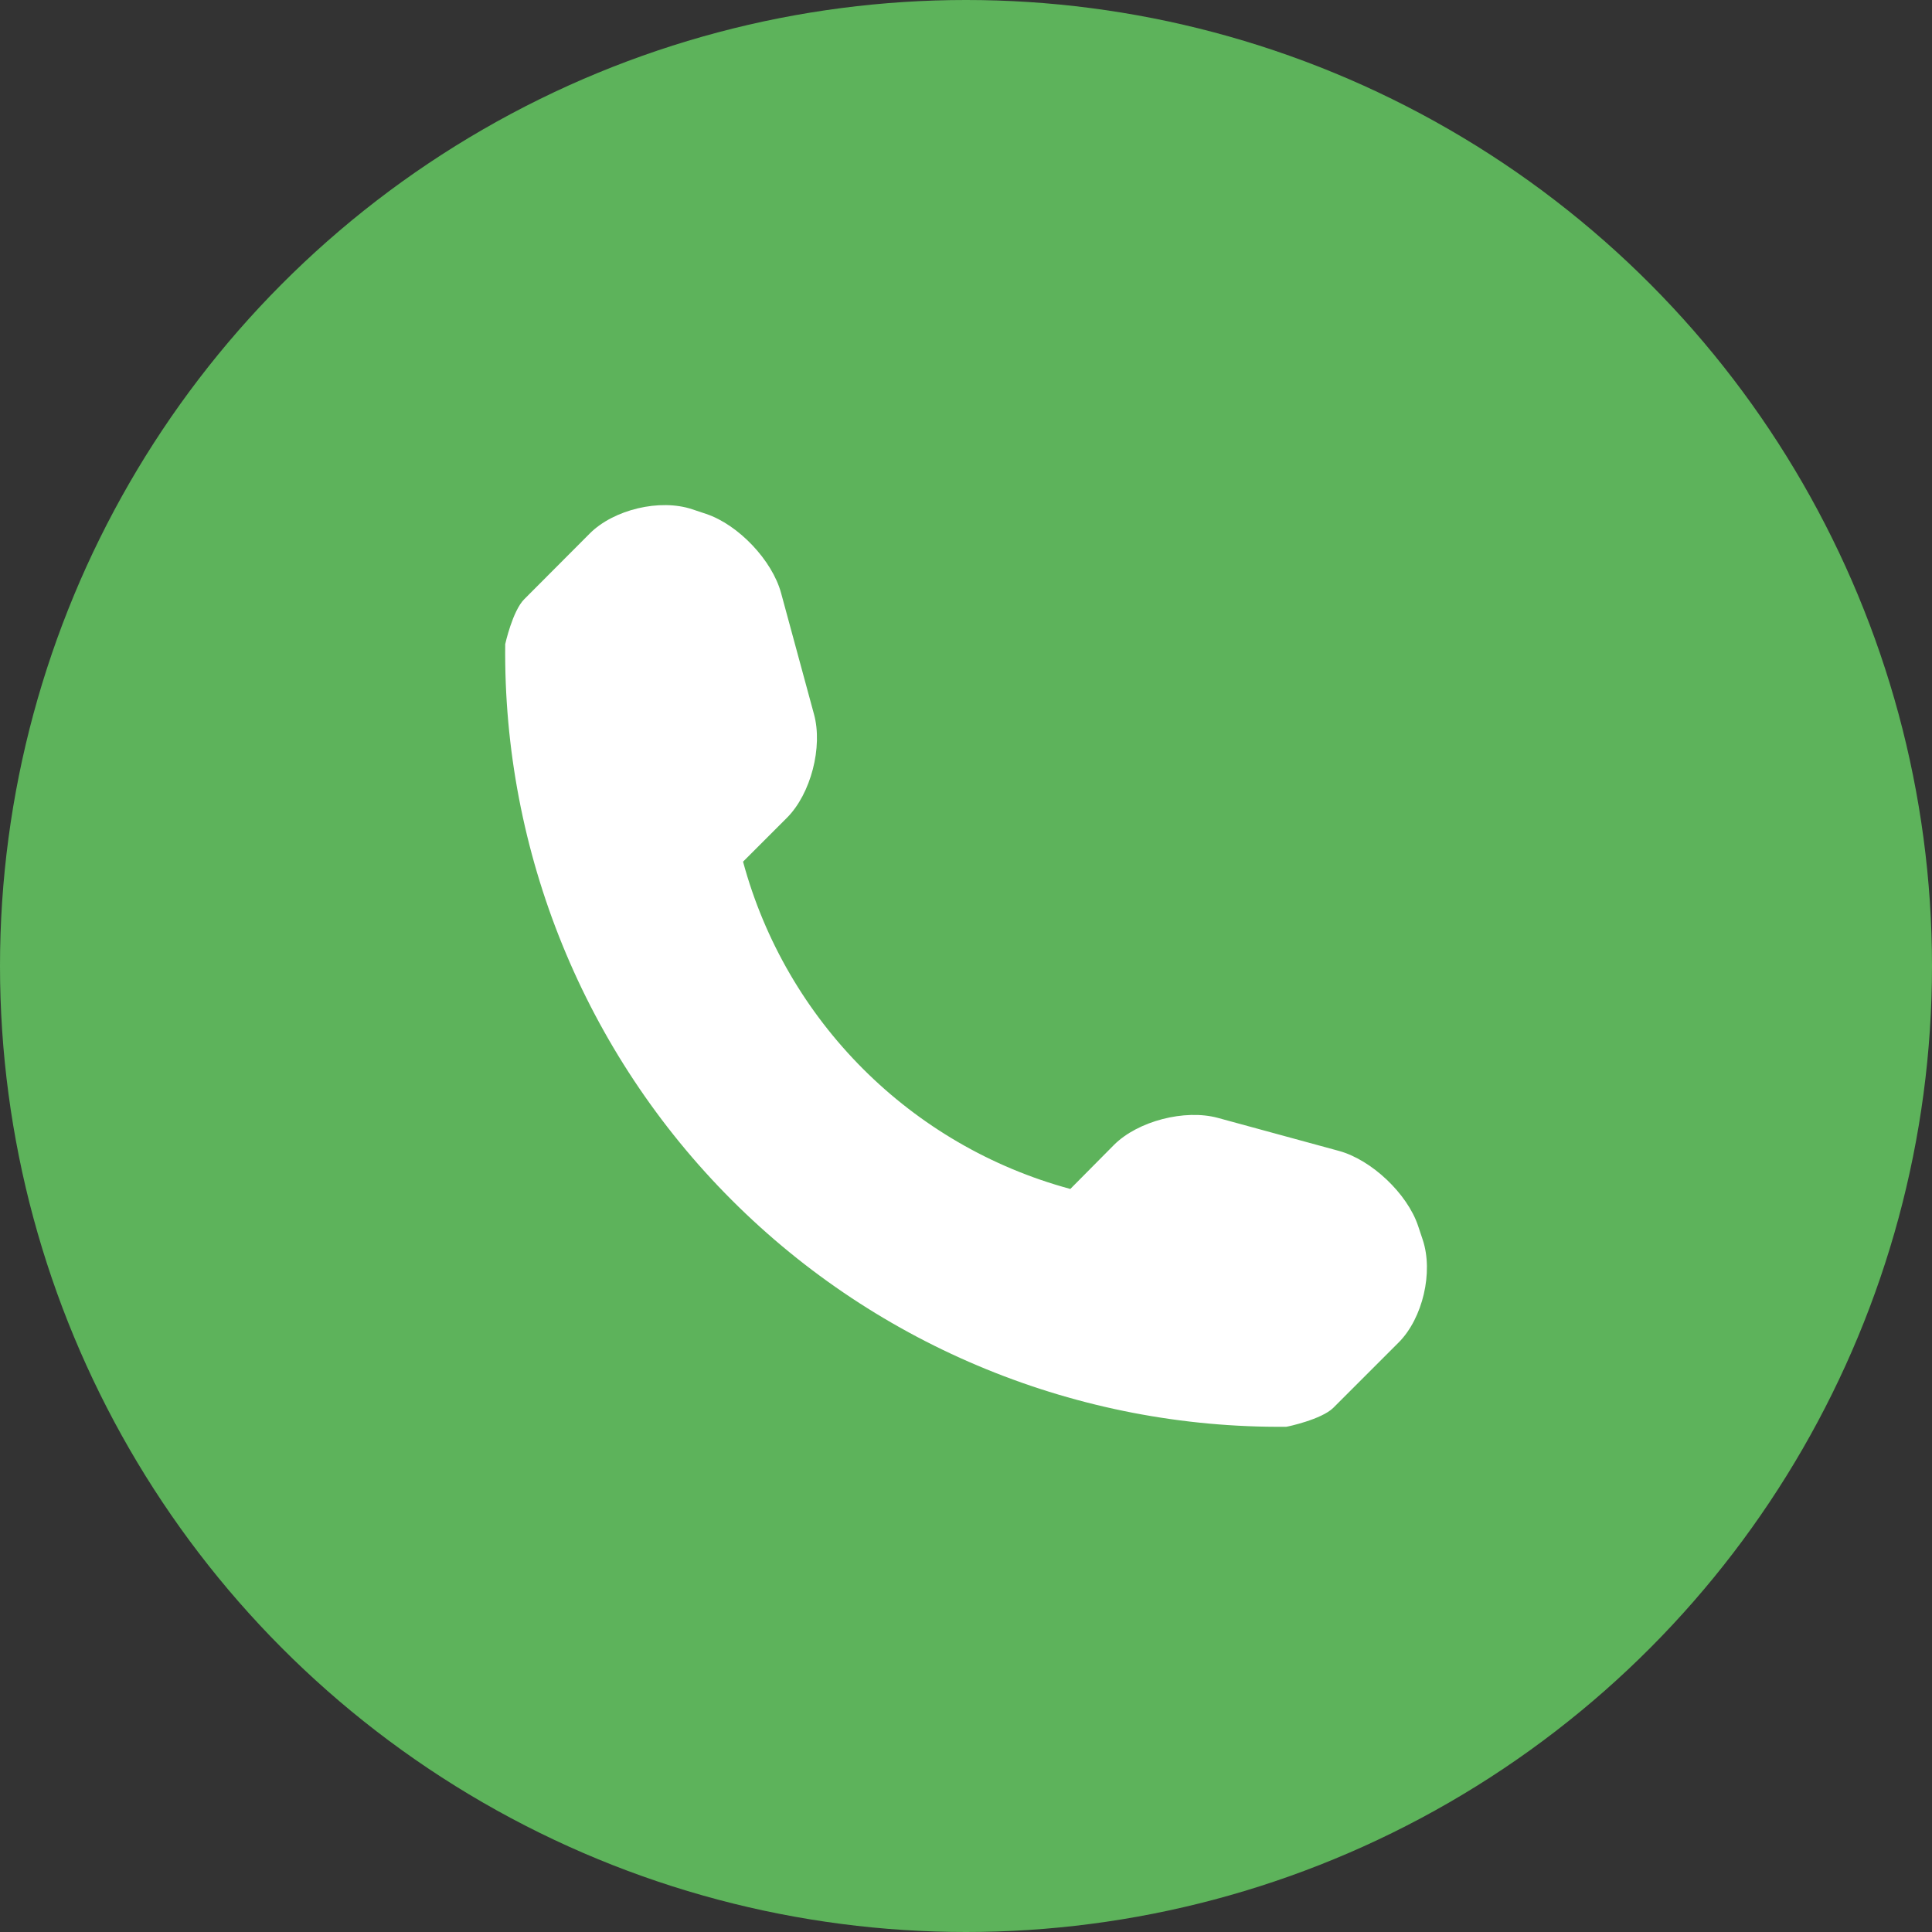
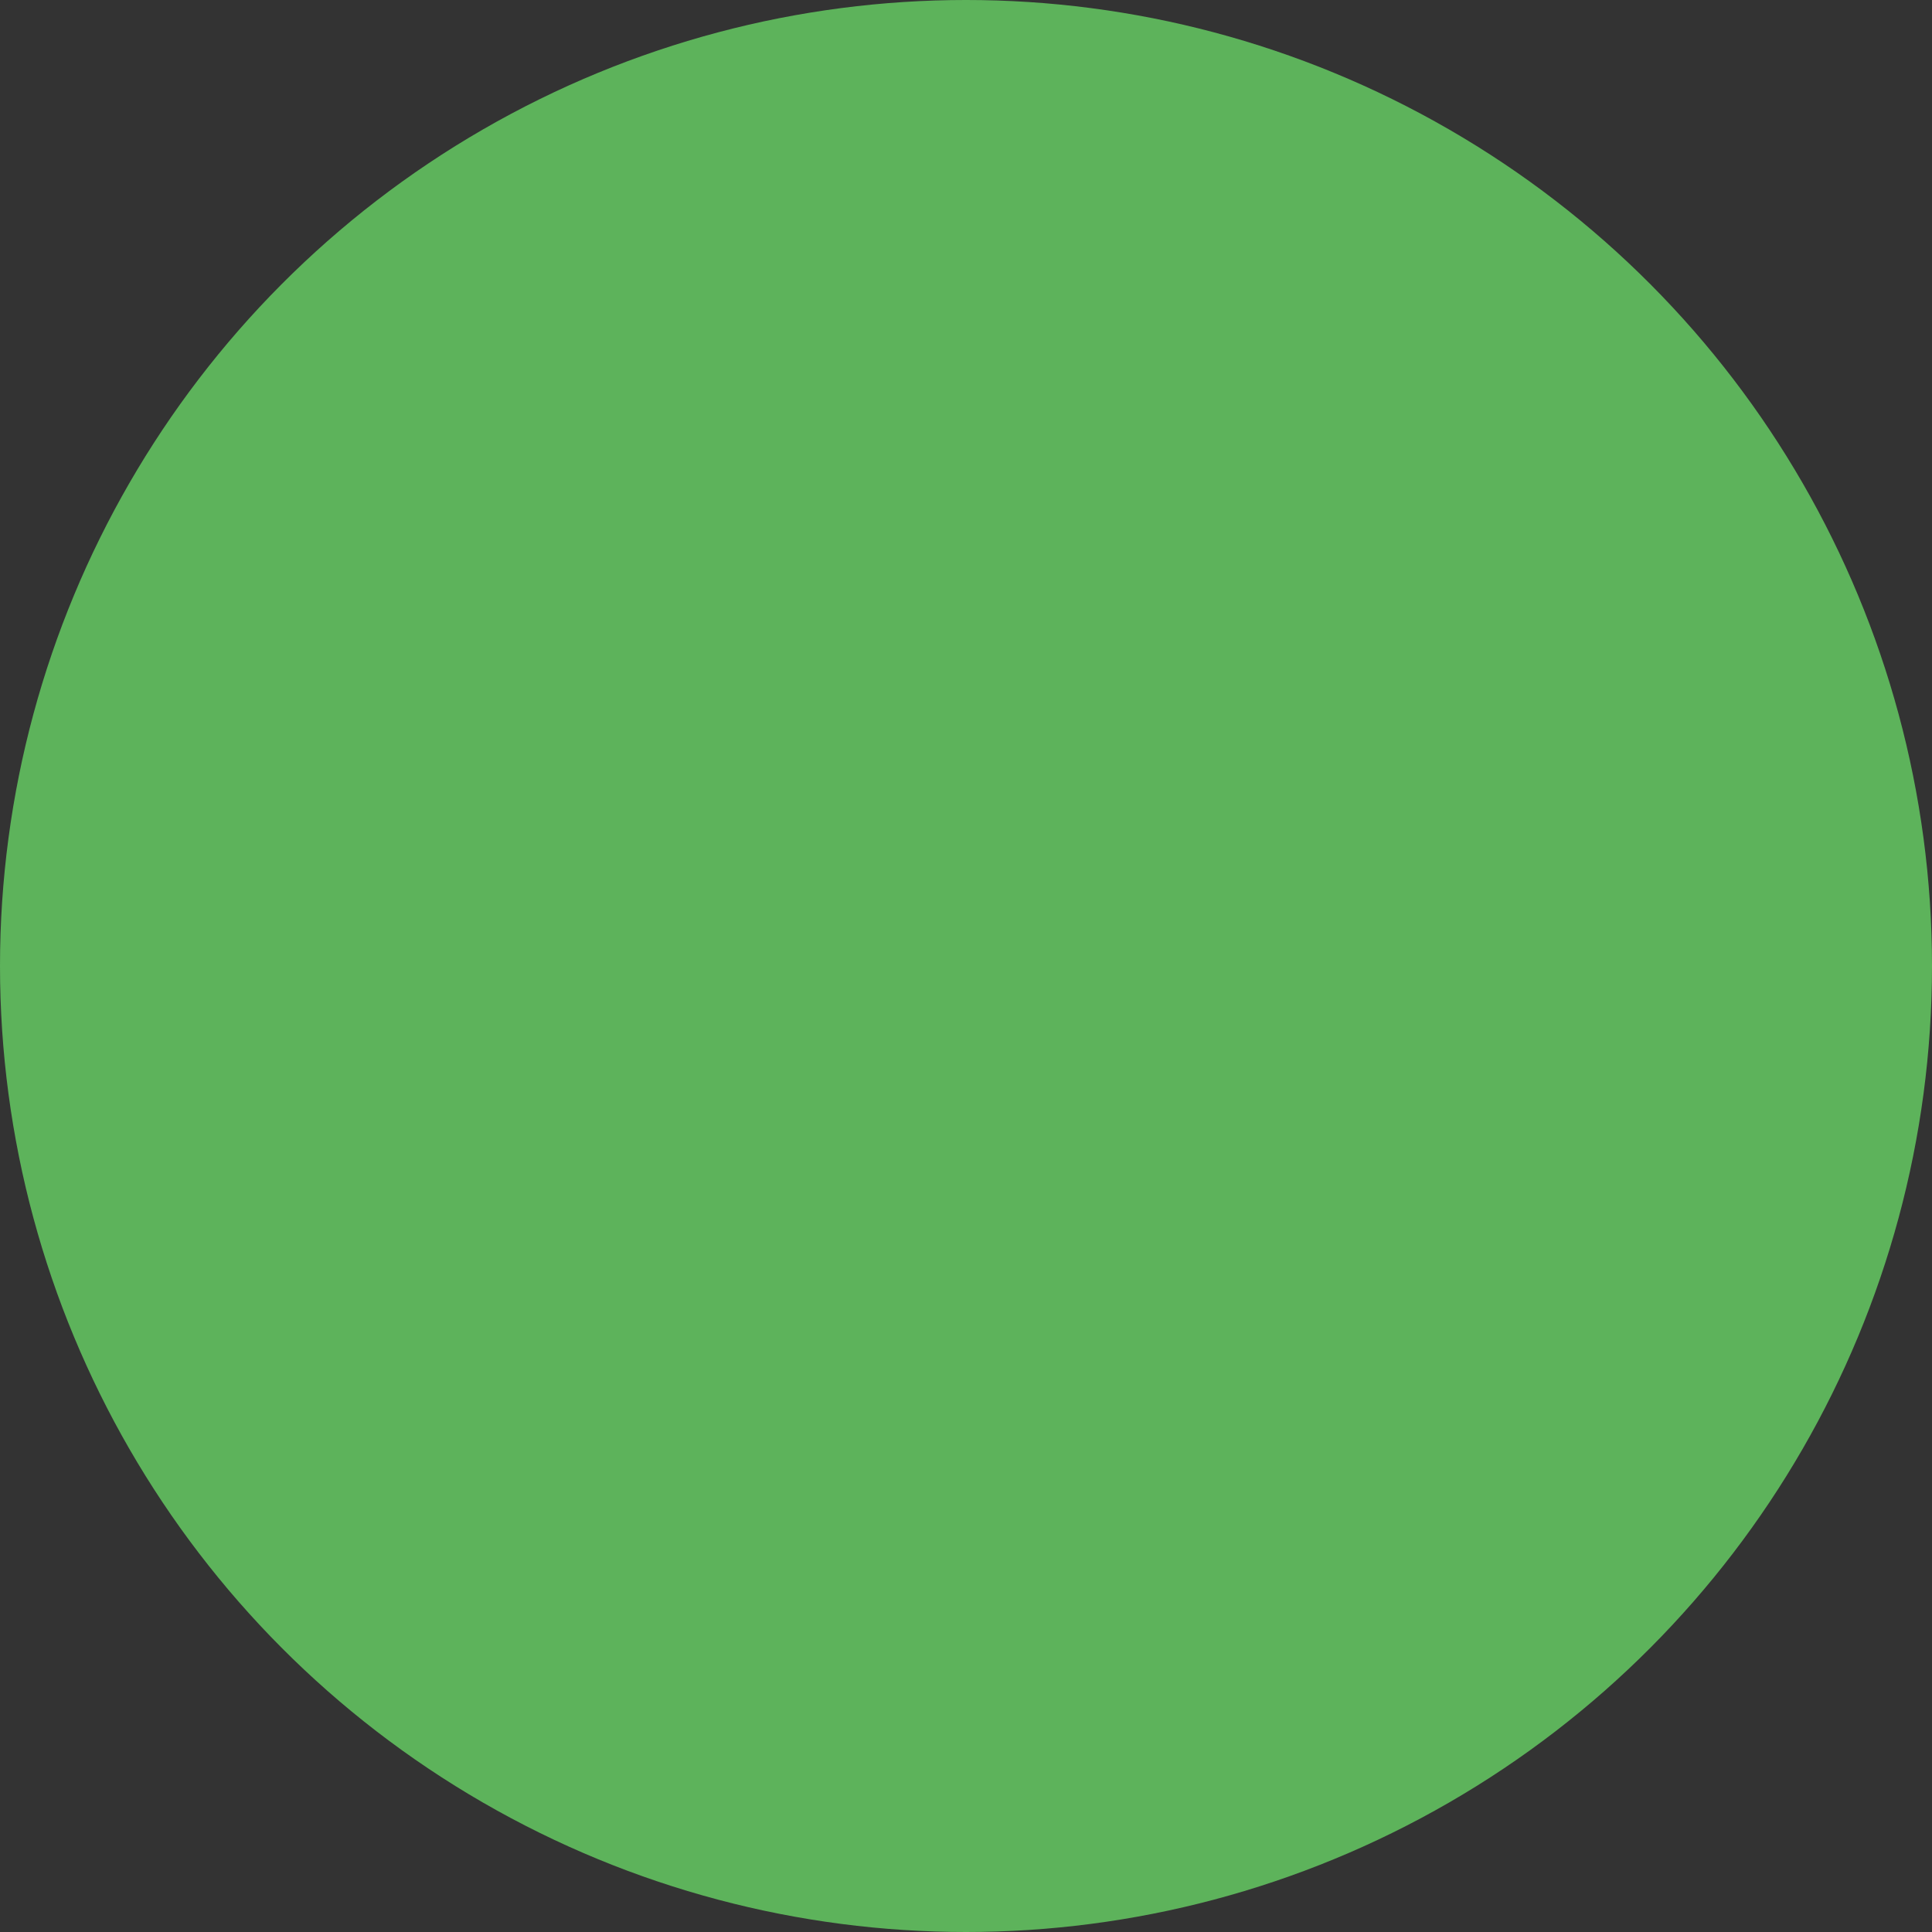
<svg xmlns="http://www.w3.org/2000/svg" version="1.1" id="Capa_1" x="0px" y="0px" width="1000px" height="1000px" viewBox="0 0 1000 1000" style="enable-background:new 0 0 1000 1000;" xml:space="preserve">
  <rect x="0" y="0" width="1000" height="1000" fill="#333333" stroke="none" />
  <style type="text/css"> .st0{fill:#5DB35B;} .st1{fill:#FFFFFF;} </style>
  <circle class="st0" cx="500" cy="500" r="500" />
  <g>
-     <path class="st1" d="M736.4,641.7l-2.4-7.2c-5.6-16.7-24.1-34.2-41-38.8l-62.7-17.1c-17-4.6-41.3,1.6-53.7,14L554,615.4 c-82.5-22.3-147.1-86.9-169.4-169.4l22.7-22.7c12.4-12.4,18.7-36.7,14-53.7l-17-62.6c-4.6-17-22.1-35.4-38.8-41l-7.2-2.4 c-16.7-5.6-40.6,0.1-53,12.5l-33.9,34c-6.1,6-9.9,23.3-9.9,23.3c-1.2,107.8,41.1,211.6,117.3,287.8c76,76,179.5,118.2,286.9,117.3 c0.6,0,18.3-3.8,24.4-9.8l33.9-33.9C736.4,682.3,742,658.5,736.4,641.7z" />
-   </g>
+     </g>
</svg>